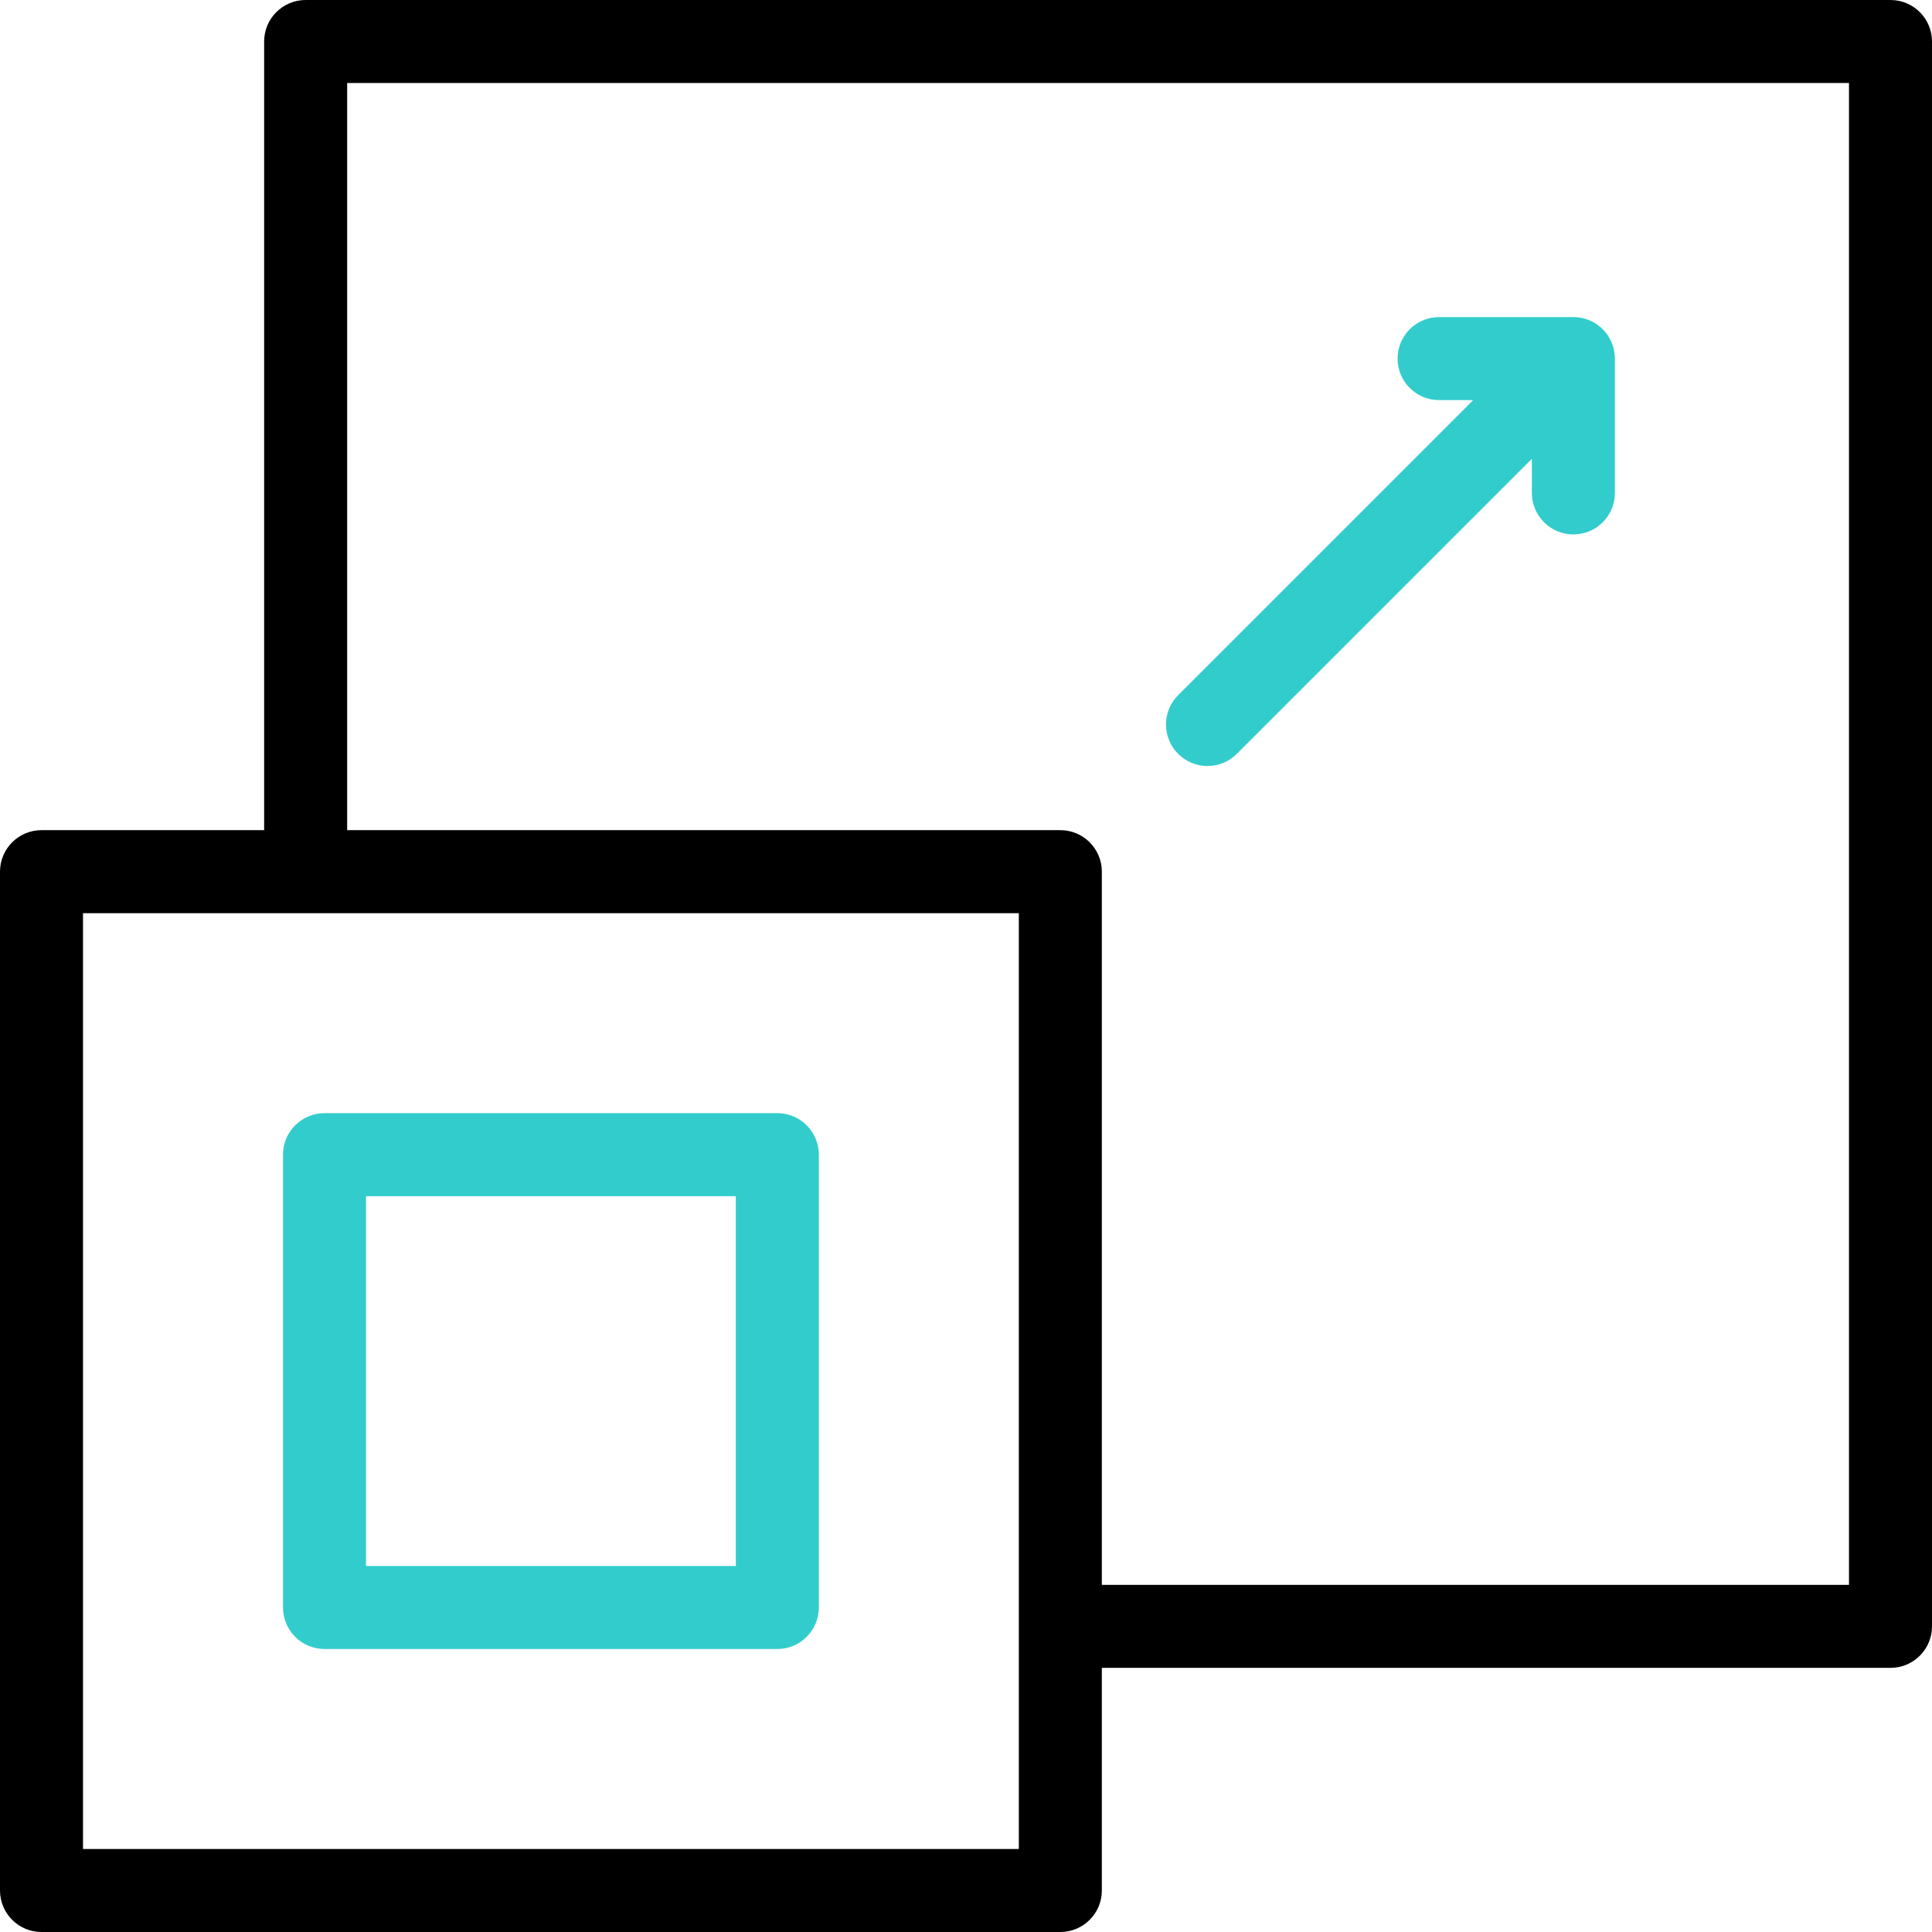
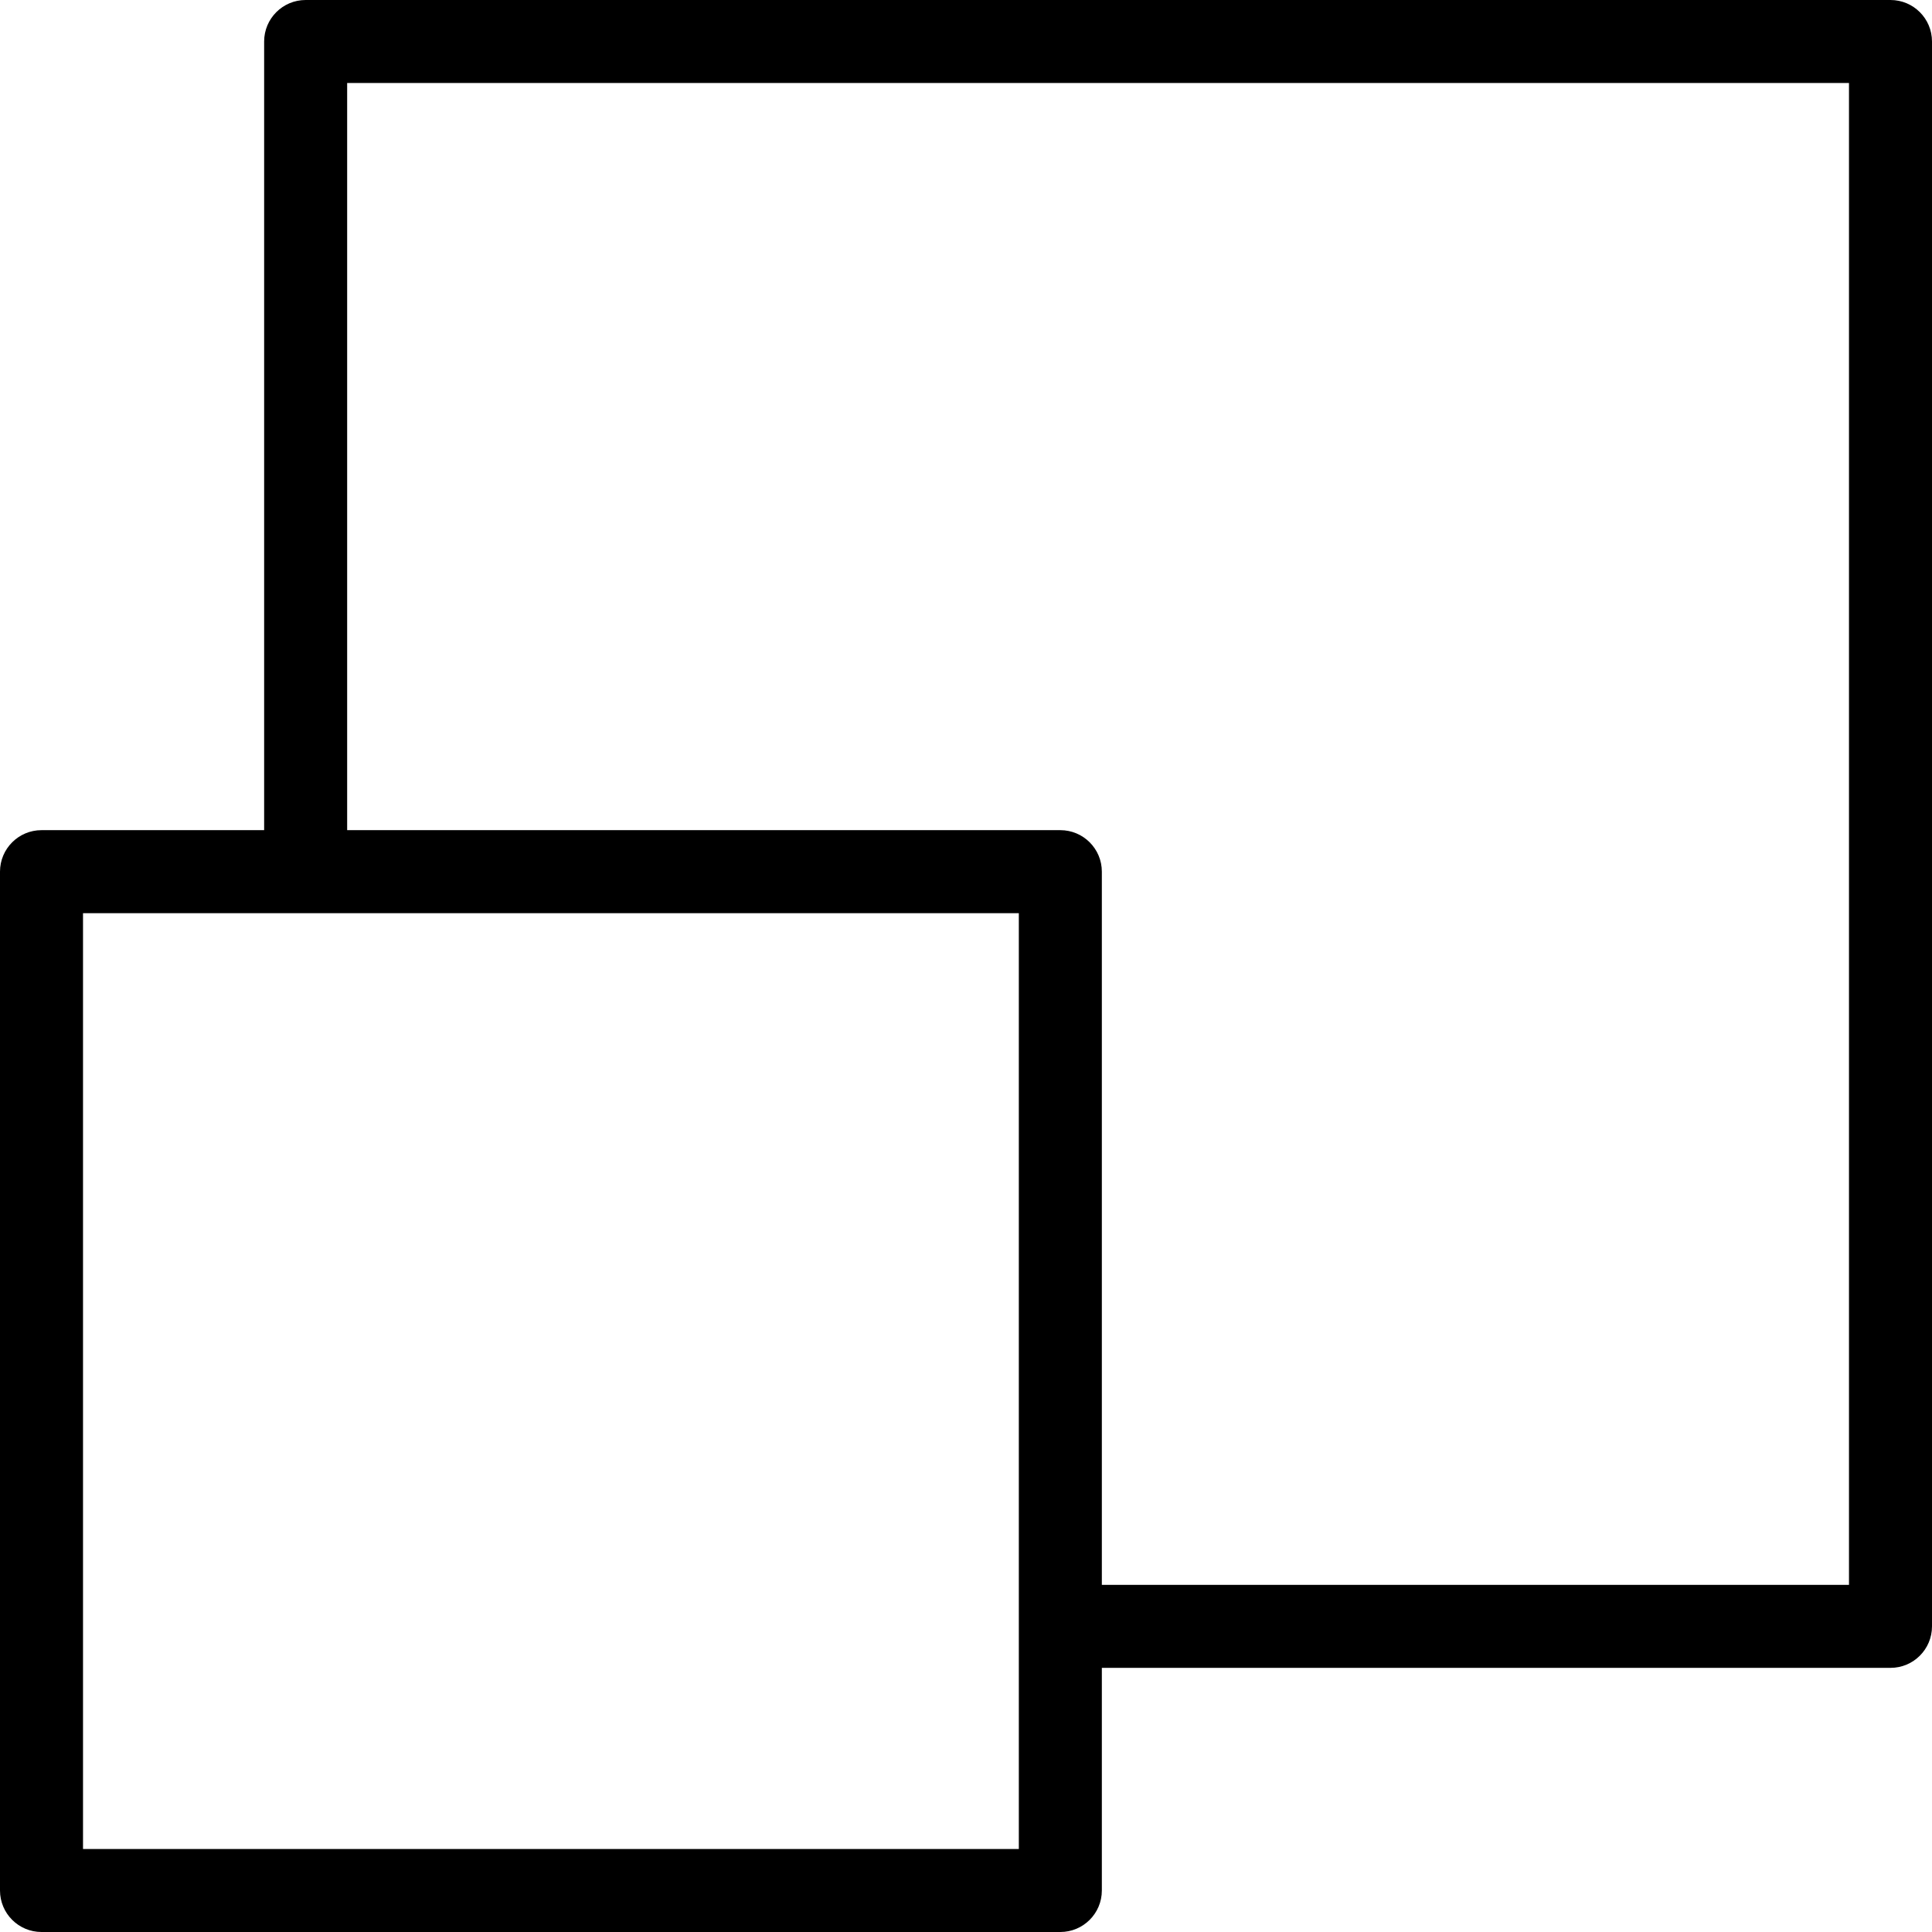
<svg xmlns="http://www.w3.org/2000/svg" id="Capa_1" viewBox="0 0 512 512">
  <g>
    <path d="m501 0h-420c-6.075 0-11 4.925-11 11v209h-59c-6.075 0-11 4.925-11 11v270c0 6.075 4.925 11 11 11h270c6.075 0 11-4.925 11-11v-59h209c6.075 0 11-4.925 11-11v-420c0-6.075-4.925-11-11-11zm-231 490h-248v-248h248zm220-70h-198v-189c0-6.075-4.925-11-11-11h-189v-198h398z" />
    <g fill="#3cc">
-       <path d="m416.967 84.033h-35.597c-6.075 0-11 4.925-11 11s4.925 11 11 11h9.04l-78.189 78.189c-4.295 4.296-4.295 11.261 0 15.557 2.148 2.147 4.963 3.222 7.778 3.222s5.63-1.074 7.778-3.222l78.188-78.189v9.039c0 6.075 4.925 11 11 11s11-4.925 11-11v-35.596c.002-6.075-4.923-11-10.998-11z" />
-       <path d="m206 295h-120c-6.075 0-11 4.925-11 11v120c0 6.075 4.925 11 11 11h120c6.075 0 11-4.925 11-11v-120c0-6.075-4.925-11-11-11zm-11 120h-98v-98h98z" />
-     </g>
+       </g>
  </g>
  <g />
  <g />
  <g />
  <g />
  <g />
  <g />
  <g />
  <g />
  <g />
  <g />
  <g />
  <g />
  <g />
  <g />
  <g />
</svg>